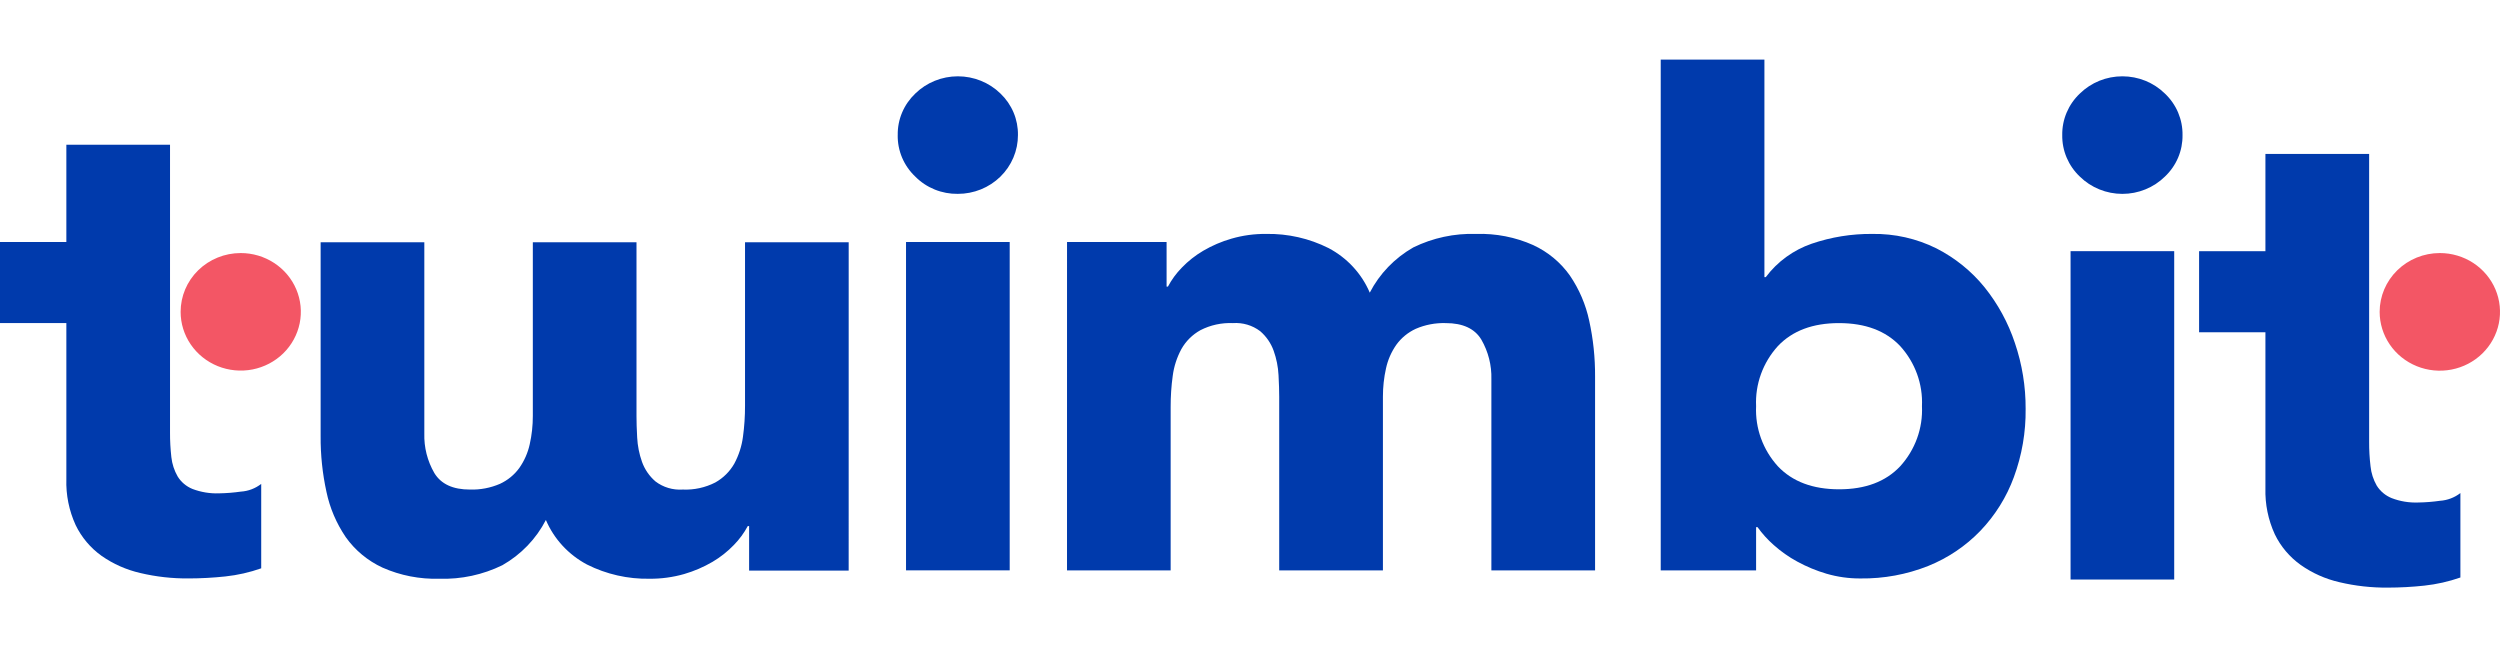
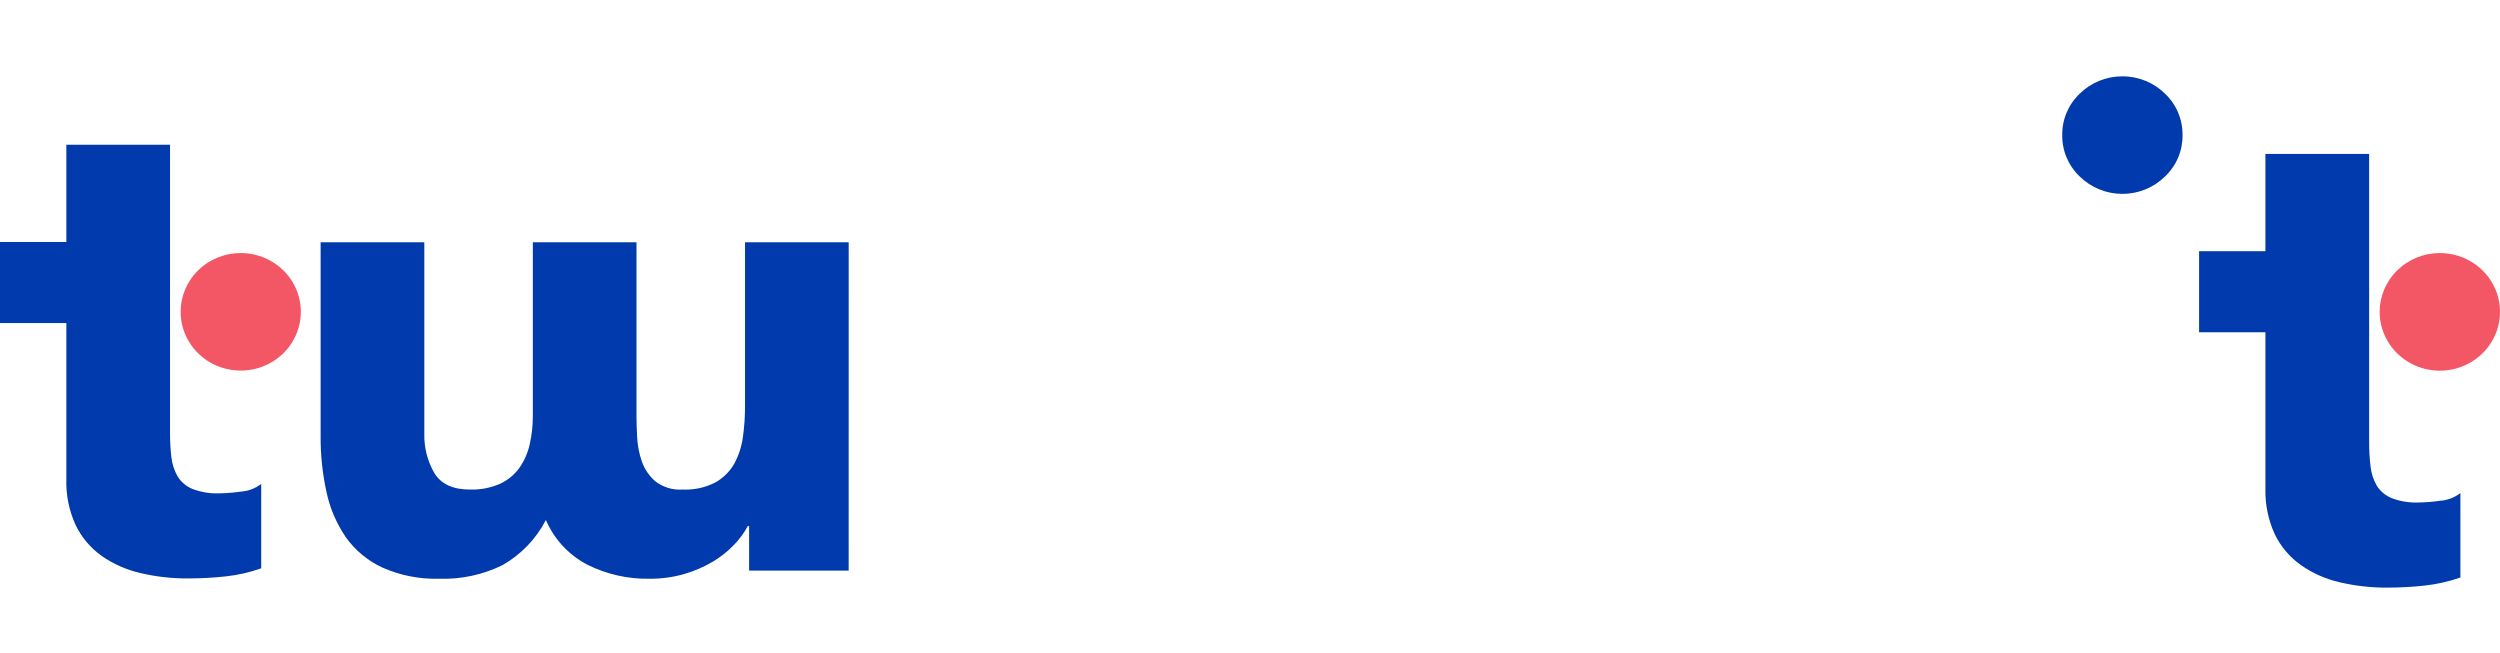
<svg xmlns="http://www.w3.org/2000/svg" width="88" height="23" viewBox="0 0 107 23" fill="none">
-   <path d="M38.423 3.298C38.417 2.967 38.481 2.638 38.611 2.332C38.74 2.027 38.933 1.75 39.176 1.519C39.659 1.048 40.314 0.783 40.997 0.783C41.68 0.783 42.335 1.048 42.819 1.519C43.061 1.75 43.252 2.027 43.381 2.333C43.51 2.639 43.573 2.967 43.568 3.298C43.569 3.629 43.503 3.956 43.373 4.262C43.245 4.567 43.055 4.845 42.816 5.079C42.577 5.312 42.293 5.498 41.98 5.624C41.667 5.75 41.333 5.815 40.994 5.814C40.656 5.819 40.319 5.756 40.006 5.629C39.693 5.502 39.41 5.314 39.175 5.076C38.931 4.846 38.739 4.569 38.609 4.263C38.48 3.957 38.416 3.628 38.422 3.297" fill="#003AAC" />
-   <path d="M43.215 7.875H38.778V21.928H43.215V7.875Z" fill="#003AAC" />
-   <path d="M45.669 7.875H49.93V9.783H49.988C50.145 9.488 50.344 9.215 50.58 8.974C50.849 8.693 51.158 8.45 51.496 8.251C51.876 8.028 52.283 7.853 52.709 7.731C53.188 7.592 53.686 7.524 54.186 7.529C55.117 7.511 56.037 7.72 56.864 8.136C57.658 8.555 58.28 9.228 58.626 10.043C59.043 9.235 59.69 8.563 60.489 8.107C61.323 7.698 62.249 7.499 63.181 7.529C64.021 7.503 64.856 7.666 65.62 8.006C66.251 8.298 66.792 8.746 67.189 9.307C67.59 9.895 67.871 10.553 68.018 11.244C68.19 12.028 68.274 12.828 68.269 13.63V21.929H63.831V13.745C63.847 13.153 63.699 12.569 63.402 12.053C63.118 11.581 62.608 11.346 61.882 11.346C61.439 11.332 60.998 11.415 60.593 11.591C60.262 11.744 59.977 11.978 59.765 12.27C59.55 12.576 59.4 12.92 59.321 13.283C59.232 13.682 59.188 14.089 59.189 14.497V21.929H54.75V14.497C54.75 14.245 54.741 13.938 54.721 13.572C54.703 13.217 54.633 12.867 54.513 12.531C54.398 12.208 54.2 11.919 53.938 11.693C53.605 11.44 53.189 11.316 52.769 11.346C52.286 11.325 51.806 11.429 51.378 11.649C51.035 11.839 50.753 12.12 50.563 12.458C50.371 12.814 50.245 13.201 50.193 13.601C50.132 14.042 50.103 14.486 50.104 14.931V21.929H45.668L45.669 7.875Z" fill="#003AAC" />
  <path d="M36.323 21.94H32.062V20.032H32.005C31.847 20.328 31.647 20.6 31.411 20.841C31.141 21.122 30.833 21.365 30.496 21.564C30.115 21.787 29.708 21.962 29.282 22.086C28.802 22.223 28.304 22.291 27.804 22.287C26.873 22.305 25.953 22.096 25.126 21.68C24.333 21.26 23.711 20.586 23.364 19.772C22.948 20.58 22.301 21.253 21.501 21.708C20.667 22.117 19.741 22.316 18.809 22.287C17.969 22.312 17.134 22.149 16.37 21.81C15.739 21.518 15.198 21.069 14.8 20.509C14.4 19.921 14.118 19.263 13.973 18.571C13.801 17.787 13.718 16.988 13.723 16.186V7.887H18.161V16.07C18.144 16.662 18.292 17.247 18.589 17.762C18.876 18.235 19.383 18.47 20.111 18.47C20.554 18.484 20.994 18.4 21.399 18.225C21.729 18.072 22.015 17.839 22.226 17.547C22.441 17.241 22.592 16.896 22.672 16.533C22.762 16.134 22.806 15.727 22.805 15.319V7.887H27.242V15.318C27.242 15.569 27.25 15.879 27.271 16.243C27.289 16.598 27.359 16.949 27.478 17.285C27.594 17.608 27.792 17.897 28.055 18.123C28.387 18.376 28.803 18.499 29.222 18.47C29.705 18.491 30.185 18.387 30.613 18.168C30.957 17.976 31.239 17.695 31.43 17.357C31.621 17 31.746 16.614 31.798 16.215C31.859 15.774 31.888 15.33 31.887 14.885V7.887H36.324L36.323 21.94Z" fill="#003AAC" />
-   <path d="M71.079 0.068H75.517V9.379H75.575C76.068 8.719 76.754 8.219 77.542 7.947C78.374 7.663 79.25 7.521 80.131 7.529C81.086 7.513 82.031 7.726 82.883 8.15C83.68 8.557 84.38 9.123 84.938 9.811C85.512 10.526 85.952 11.334 86.238 12.198C86.547 13.107 86.702 14.059 86.697 15.018C86.709 16.012 86.539 17.001 86.194 17.937C85.882 18.791 85.394 19.573 84.76 20.236C84.134 20.886 83.373 21.399 82.528 21.74C81.607 22.106 80.621 22.288 79.627 22.275C79.136 22.278 78.648 22.21 78.177 22.073C77.74 21.945 77.319 21.77 76.921 21.552C76.559 21.356 76.222 21.118 75.917 20.845C75.656 20.616 75.423 20.358 75.222 20.078H75.161V21.929H71.079V0.068ZM75.161 14.902C75.118 15.846 75.452 16.769 76.094 17.475C76.714 18.13 77.587 18.458 78.711 18.459C79.836 18.46 80.708 18.132 81.327 17.475C81.969 16.77 82.304 15.846 82.26 14.902C82.304 13.958 81.969 13.034 81.327 12.328C80.707 11.674 79.835 11.346 78.711 11.346C77.588 11.345 76.715 11.673 76.094 12.328C75.452 13.035 75.117 13.958 75.161 14.902Z" fill="#003AAC" />
  <path d="M88.264 3.298C88.259 2.967 88.323 2.639 88.453 2.333C88.583 2.027 88.775 1.75 89.019 1.52C89.258 1.286 89.541 1.101 89.853 0.974C90.165 0.848 90.5 0.783 90.838 0.783C91.176 0.783 91.51 0.848 91.822 0.974C92.134 1.101 92.418 1.286 92.656 1.52C92.9 1.75 93.093 2.027 93.223 2.333C93.352 2.639 93.417 2.967 93.412 3.298C93.417 3.63 93.353 3.958 93.223 4.264C93.093 4.57 92.9 4.847 92.656 5.077C92.418 5.311 92.134 5.497 91.822 5.623C91.51 5.75 91.176 5.815 90.838 5.815C90.5 5.815 90.165 5.75 89.853 5.623C89.541 5.497 89.257 5.311 89.019 5.077C88.775 4.847 88.583 4.57 88.453 4.264C88.323 3.958 88.259 3.63 88.264 3.298Z" fill="#003AAC" />
-   <path d="M93.056 8.267H88.62V22.321H93.056V8.267Z" fill="#003AAC" />
  <path d="M9.376 18.632C8.987 18.646 8.6 18.582 8.237 18.444C7.972 18.336 7.749 18.148 7.602 17.907C7.457 17.653 7.366 17.373 7.334 17.083C7.295 16.733 7.275 16.381 7.277 16.028V3.712H2.84V7.875H0V11.345H2.84V18.024C2.819 18.701 2.955 19.373 3.238 19.991C3.49 20.514 3.871 20.967 4.348 21.308C4.846 21.656 5.408 21.905 6.004 22.042C6.681 22.203 7.377 22.28 8.074 22.274C8.598 22.273 9.122 22.245 9.643 22.189C10.168 22.133 10.684 22.016 11.18 21.841V18.227C10.931 18.422 10.627 18.538 10.309 18.558C10 18.602 9.688 18.627 9.376 18.632Z" fill="#003AAC" />
  <path d="M7.731 10.863C7.73 11.36 7.881 11.847 8.164 12.26C8.447 12.674 8.849 12.996 9.319 13.187C9.789 13.377 10.307 13.427 10.806 13.33C11.305 13.232 11.764 12.993 12.124 12.641C12.483 12.289 12.728 11.84 12.827 11.352C12.926 10.864 12.875 10.358 12.68 9.899C12.485 9.439 12.155 9.047 11.731 8.771C11.308 8.495 10.81 8.347 10.301 8.348C9.619 8.348 8.965 8.614 8.483 9.085C8.001 9.557 7.731 10.196 7.731 10.863Z" fill="#F35665" />
  <path d="M103.498 19.024C103.11 19.039 102.723 18.975 102.362 18.836C102.096 18.728 101.873 18.54 101.723 18.3C101.579 18.046 101.488 17.765 101.459 17.476C101.417 17.125 101.397 16.773 101.399 16.421V4.104H96.96V8.268H94.121V11.738H96.96V18.417C96.941 19.093 97.078 19.766 97.361 20.383C97.613 20.906 97.996 21.358 98.473 21.699C98.969 22.048 99.531 22.298 100.127 22.435C100.805 22.596 101.501 22.673 102.199 22.667C102.722 22.666 103.244 22.638 103.763 22.582C104.289 22.525 104.807 22.408 105.305 22.234V18.62C105.054 18.814 104.749 18.93 104.43 18.951C104.121 18.995 103.81 19.02 103.498 19.024" fill="#003AAC" />
  <path d="M101.849 10.863C101.849 11.361 102 11.848 102.282 12.262C102.565 12.677 102.967 12.999 103.438 13.19C103.908 13.381 104.426 13.431 104.926 13.334C105.426 13.237 105.885 12.998 106.245 12.646C106.606 12.293 106.851 11.845 106.951 11.356C107.05 10.868 106.999 10.361 106.804 9.901C106.609 9.441 106.278 9.048 105.855 8.771C105.431 8.495 104.933 8.347 104.423 8.348C103.741 8.348 103.087 8.614 102.604 9.085C102.122 9.556 101.85 10.196 101.849 10.863Z" fill="#F35665" />
</svg>